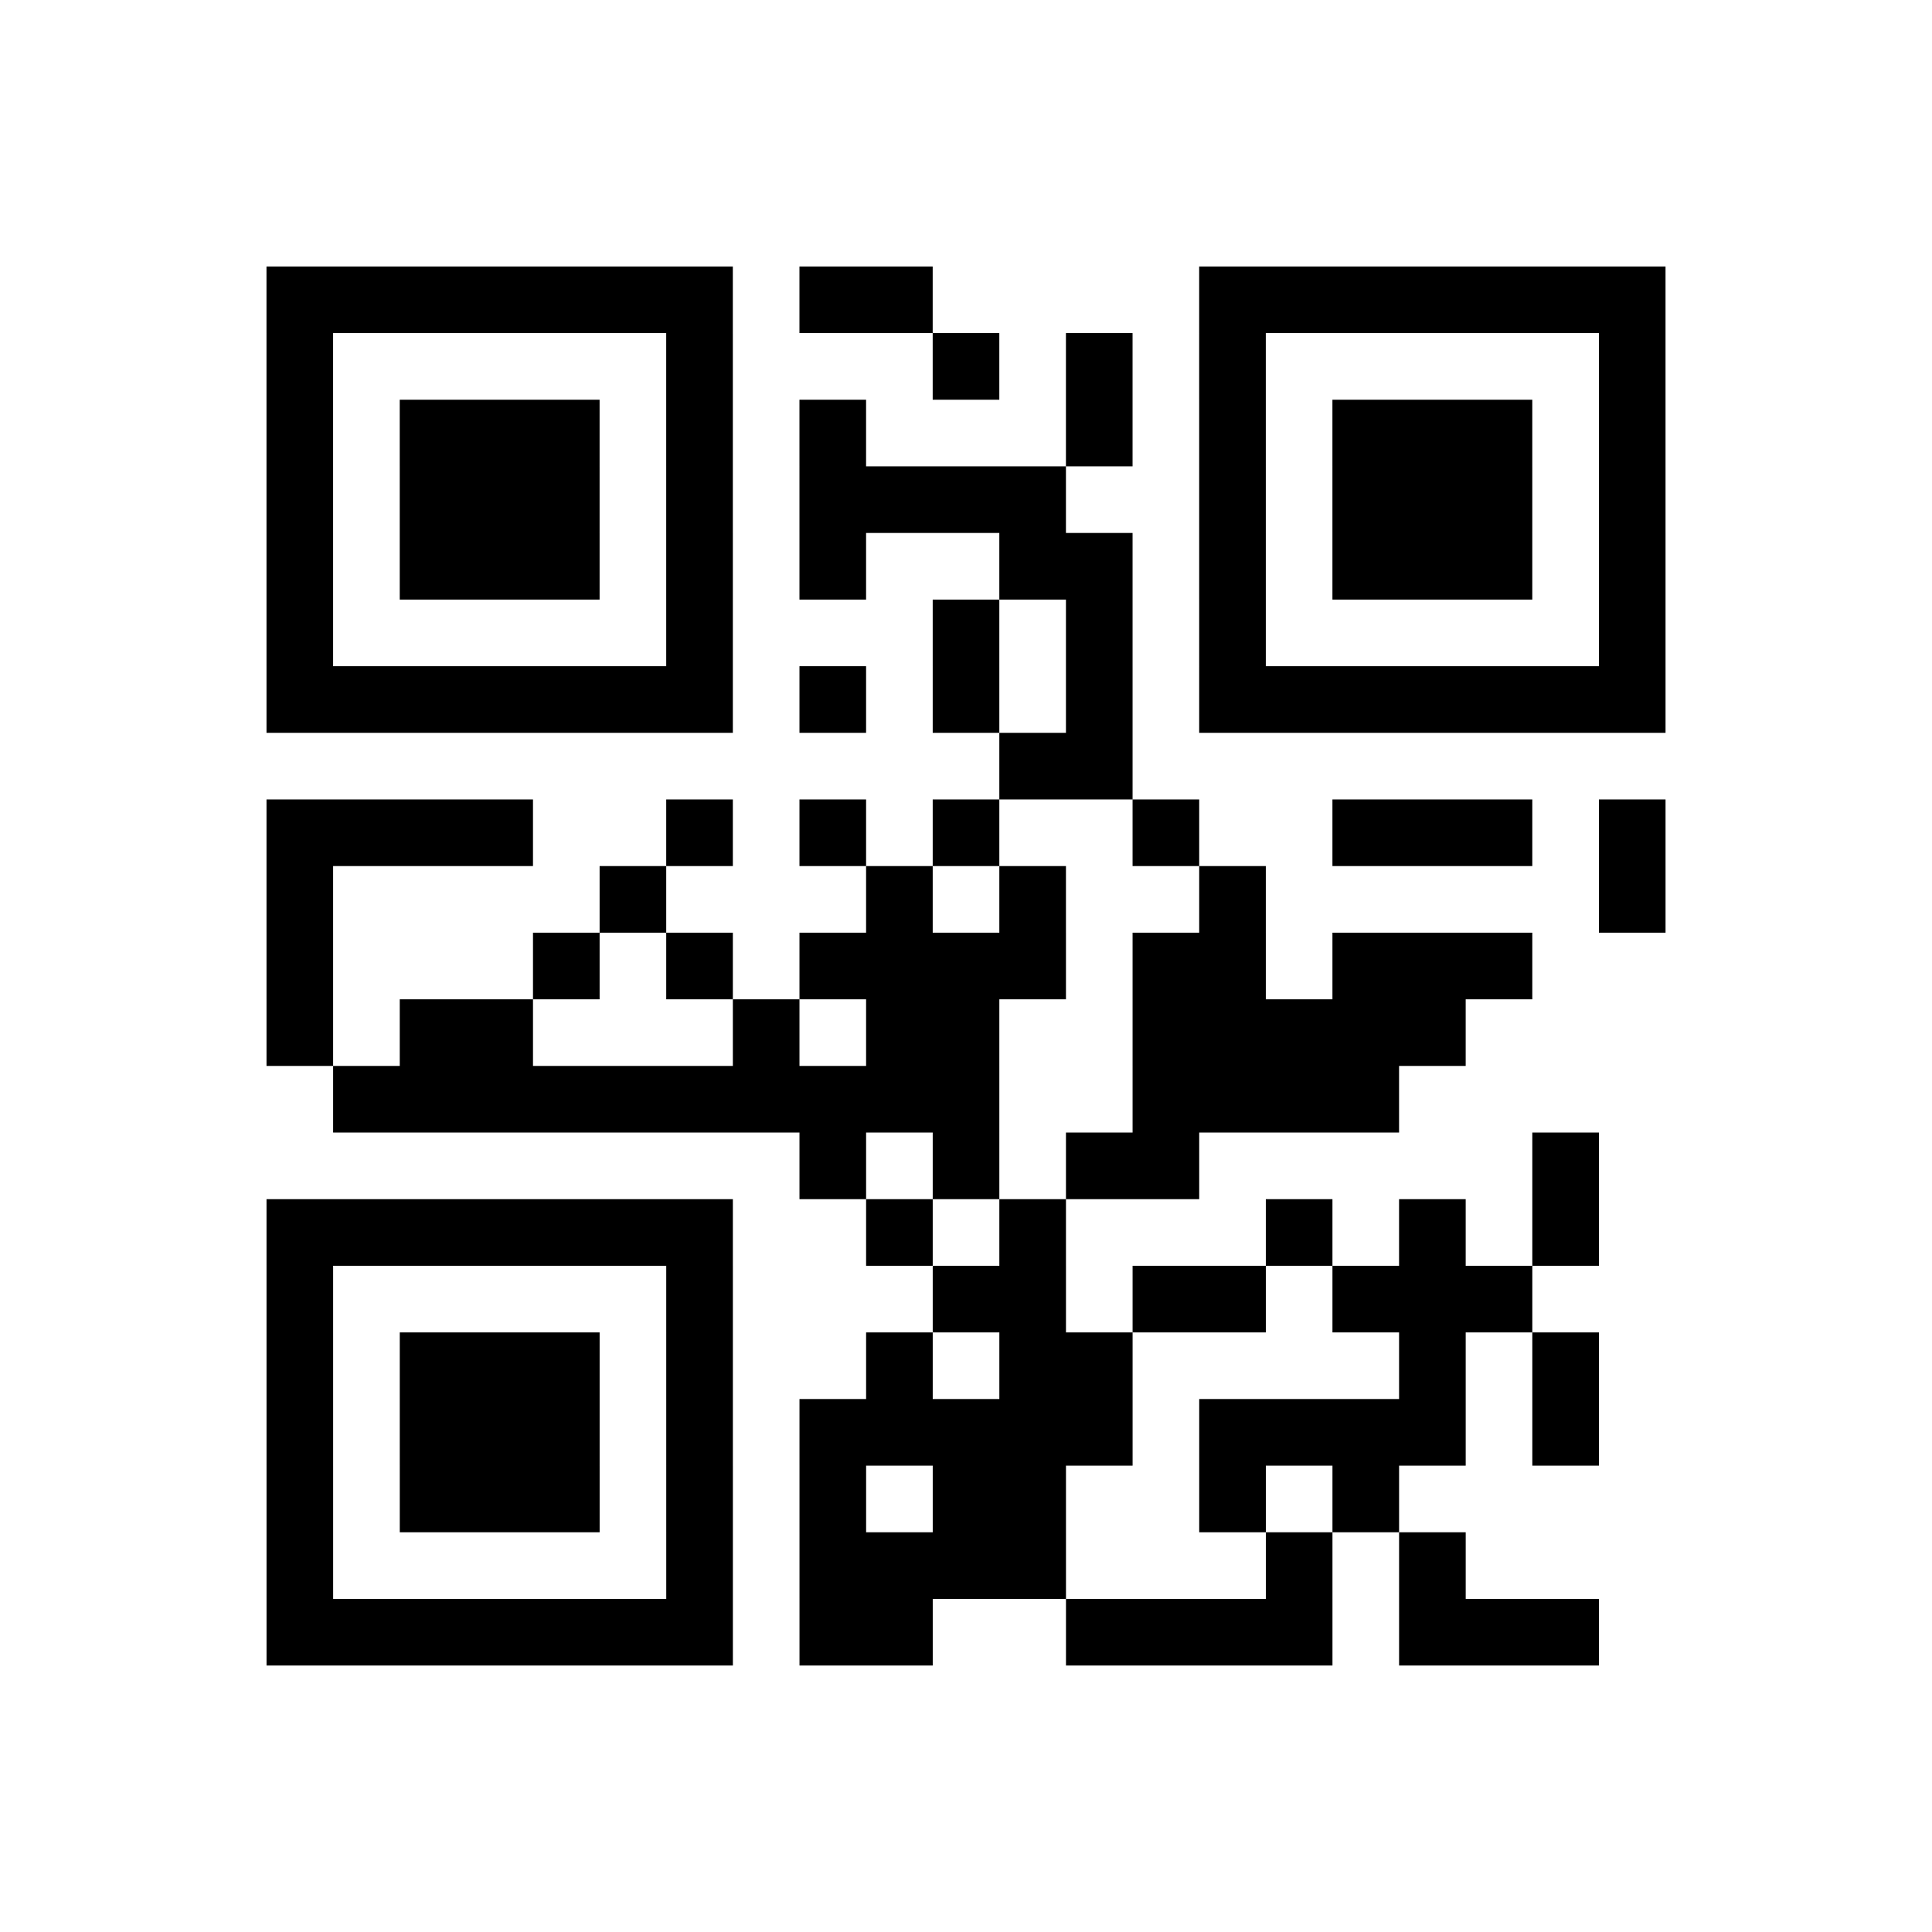
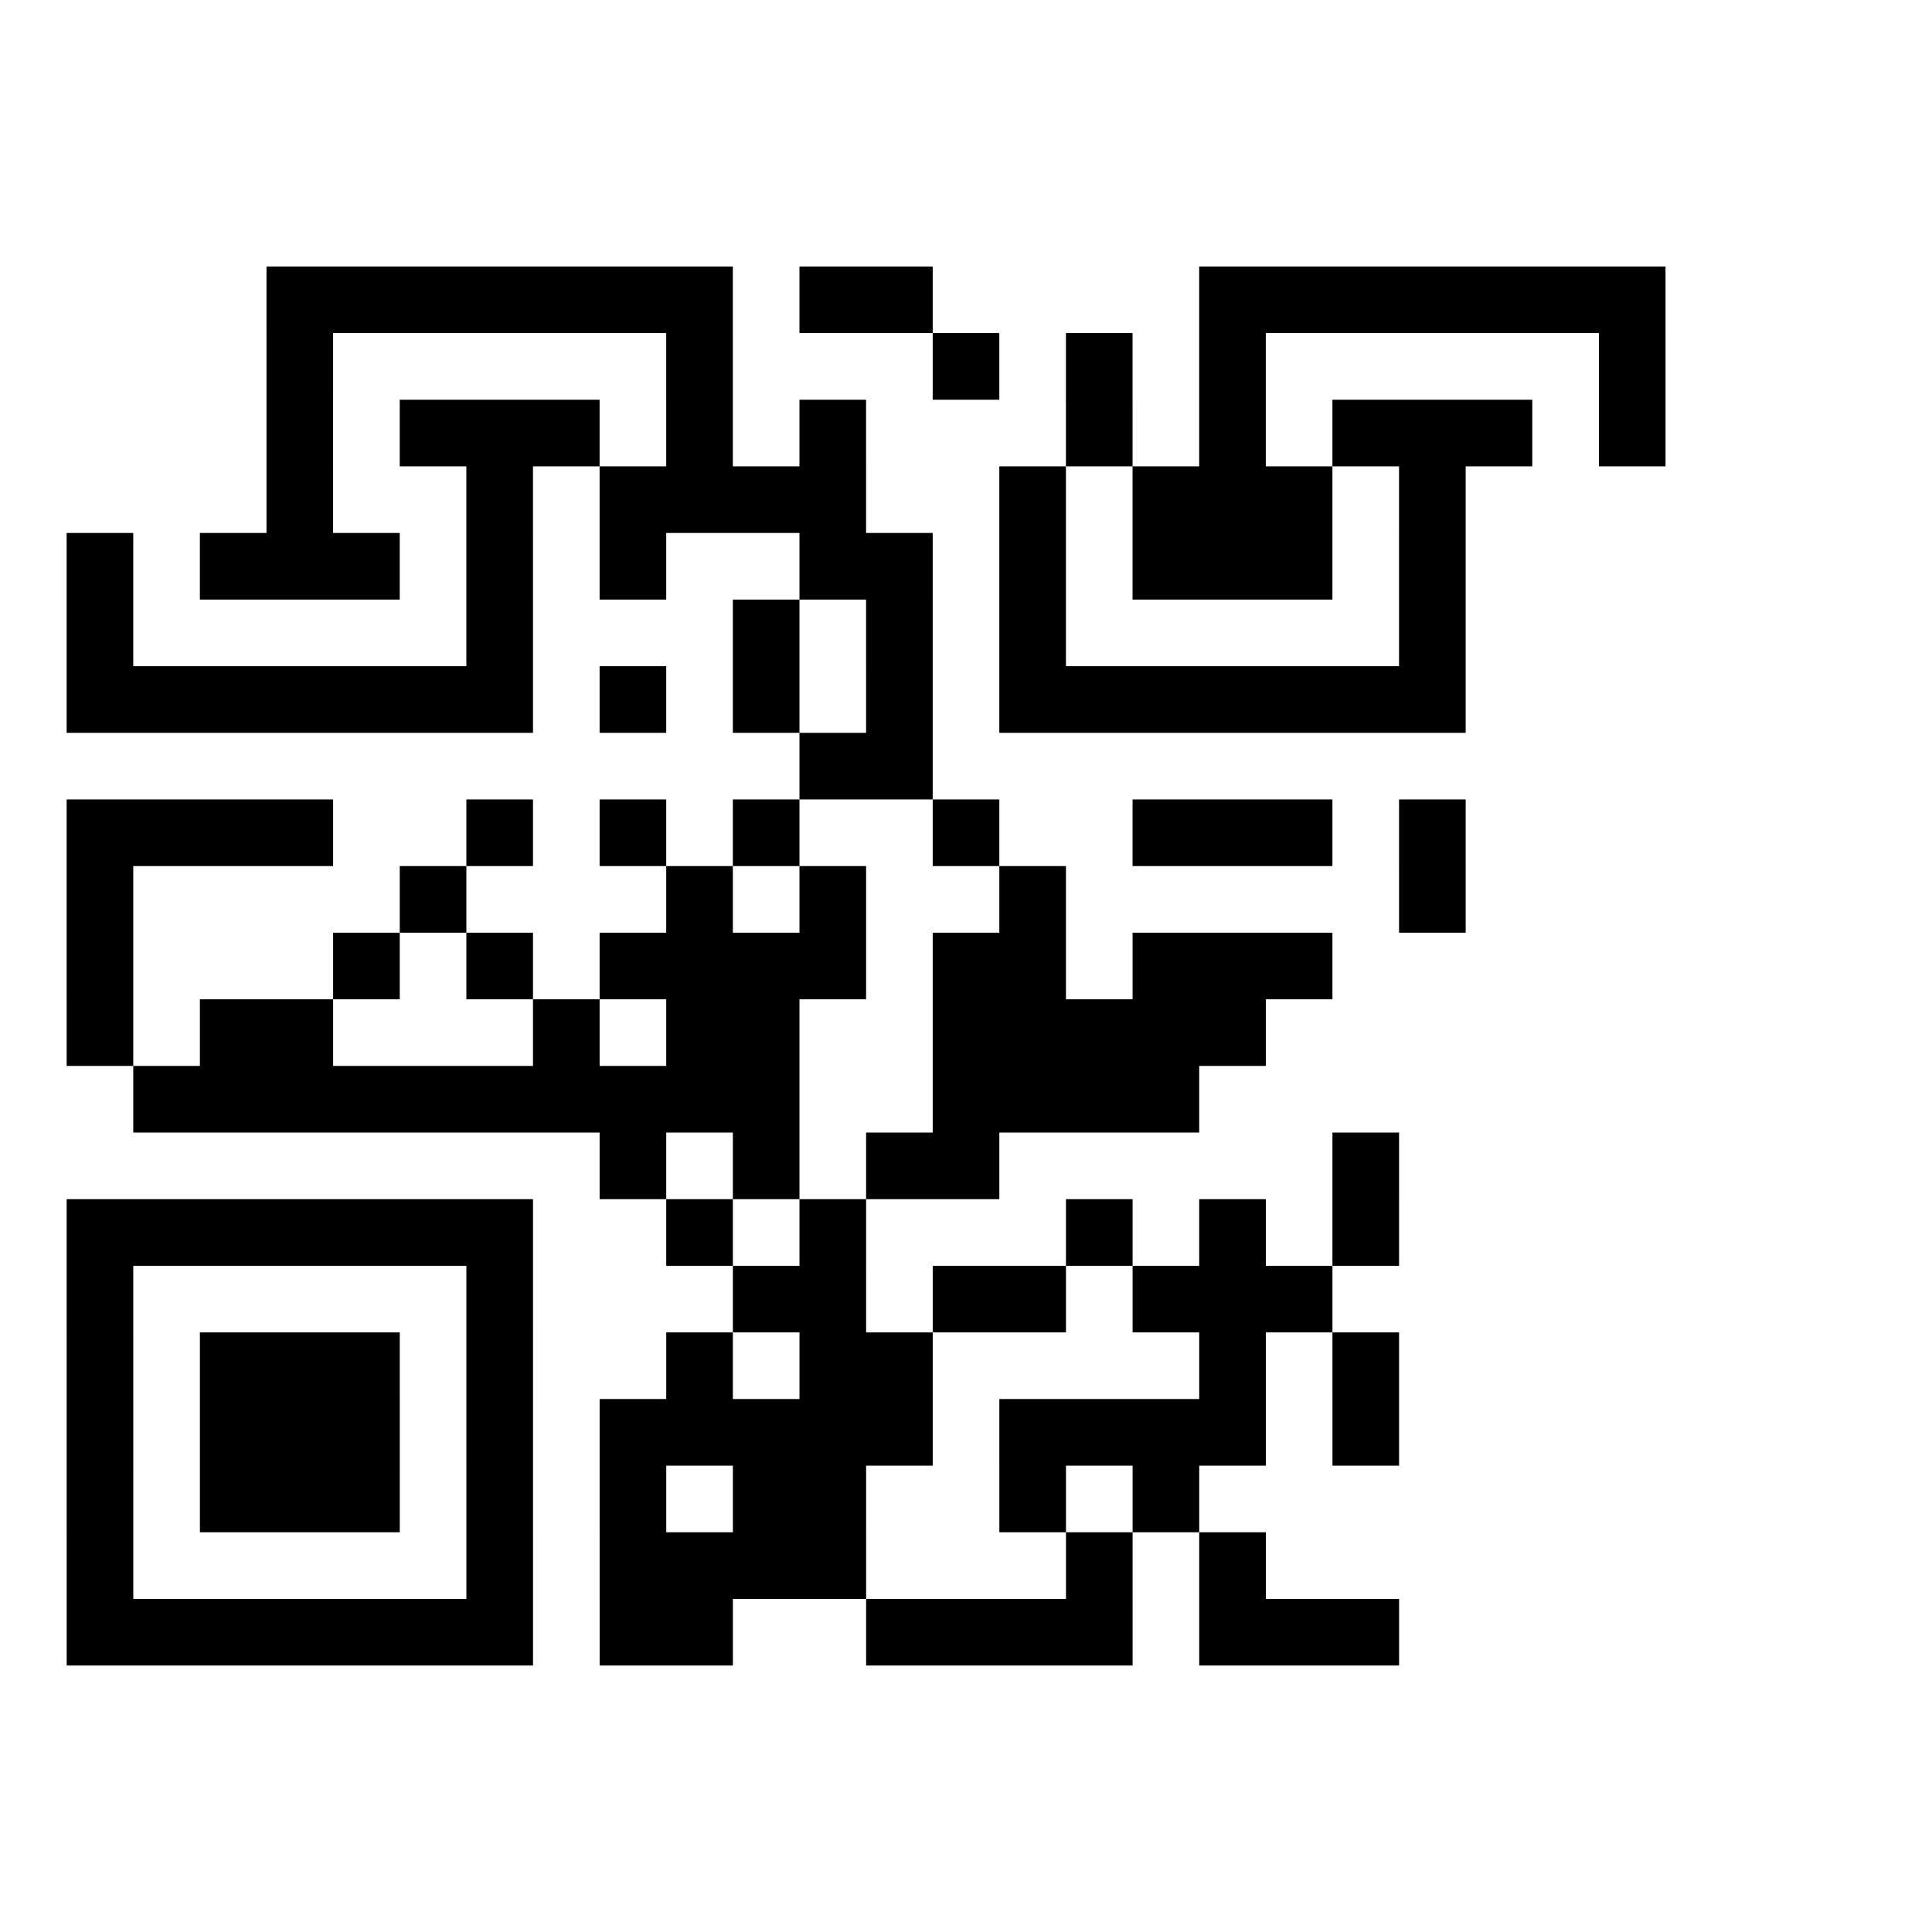
<svg xmlns="http://www.w3.org/2000/svg" height="145" width="145" class="pyqrcode">
-   <path transform="scale(5)" stroke="#000" class="pyqrline" d="M4 4.5h7m1 0h2m4 0h7m-21 1h1m5 0h1m3 0h1m1 0h1m1 0h1m5 0h1m-21 1h1m1 0h3m1 0h1m1 0h1m3 0h1m1 0h1m1 0h3m1 0h1m-21 1h1m1 0h3m1 0h1m1 0h4m2 0h1m1 0h3m1 0h1m-21 1h1m1 0h3m1 0h1m1 0h1m2 0h2m1 0h1m1 0h3m1 0h1m-21 1h1m5 0h1m3 0h1m1 0h1m1 0h1m5 0h1m-21 1h7m1 0h1m1 0h1m1 0h1m1 0h7m-10 1h2m-13 1h4m2 0h1m1 0h1m1 0h1m2 0h1m2 0h3m1 0h1m-21 1h1m4 0h1m3 0h1m1 0h1m2 0h1m5 0h1m-21 1h1m3 0h1m1 0h1m1 0h4m1 0h2m1 0h3m-19 1h1m1 0h2m3 0h1m1 0h2m2 0h5m-17 1h10m2 0h4m-9 1h1m1 0h1m1 0h2m5 0h1m-20 1h7m2 0h1m1 0h1m3 0h1m1 0h1m1 0h1m-20 1h1m5 0h1m3 0h2m1 0h2m1 0h3m-19 1h1m1 0h3m1 0h1m2 0h1m1 0h2m4 0h1m1 0h1m-20 1h1m1 0h3m1 0h1m1 0h5m1 0h4m1 0h1m-20 1h1m1 0h3m1 0h1m1 0h1m1 0h2m2 0h1m1 0h1m-17 1h1m5 0h1m1 0h4m3 0h1m1 0h1m-18 1h7m1 0h2m2 0h4m1 0h3" />
+   <path transform="scale(5)" stroke="#000" class="pyqrline" d="M4 4.5h7m1 0h2m4 0h7m-21 1h1m5 0h1m3 0h1m1 0h1m1 0h1m5 0h1m-21 1h1m1 0h3m1 0h1m1 0h1m3 0h1m1 0h1m1 0h3m1 0h1m-21 1h1m1 0m1 0h1m1 0h4m2 0h1m1 0h3m1 0h1m-21 1h1m1 0h3m1 0h1m1 0h1m2 0h2m1 0h1m1 0h3m1 0h1m-21 1h1m5 0h1m3 0h1m1 0h1m1 0h1m5 0h1m-21 1h7m1 0h1m1 0h1m1 0h1m1 0h7m-10 1h2m-13 1h4m2 0h1m1 0h1m1 0h1m2 0h1m2 0h3m1 0h1m-21 1h1m4 0h1m3 0h1m1 0h1m2 0h1m5 0h1m-21 1h1m3 0h1m1 0h1m1 0h4m1 0h2m1 0h3m-19 1h1m1 0h2m3 0h1m1 0h2m2 0h5m-17 1h10m2 0h4m-9 1h1m1 0h1m1 0h2m5 0h1m-20 1h7m2 0h1m1 0h1m3 0h1m1 0h1m1 0h1m-20 1h1m5 0h1m3 0h2m1 0h2m1 0h3m-19 1h1m1 0h3m1 0h1m2 0h1m1 0h2m4 0h1m1 0h1m-20 1h1m1 0h3m1 0h1m1 0h5m1 0h4m1 0h1m-20 1h1m1 0h3m1 0h1m1 0h1m1 0h2m2 0h1m1 0h1m-17 1h1m5 0h1m1 0h4m3 0h1m1 0h1m-18 1h7m1 0h2m2 0h4m1 0h3" />
</svg>